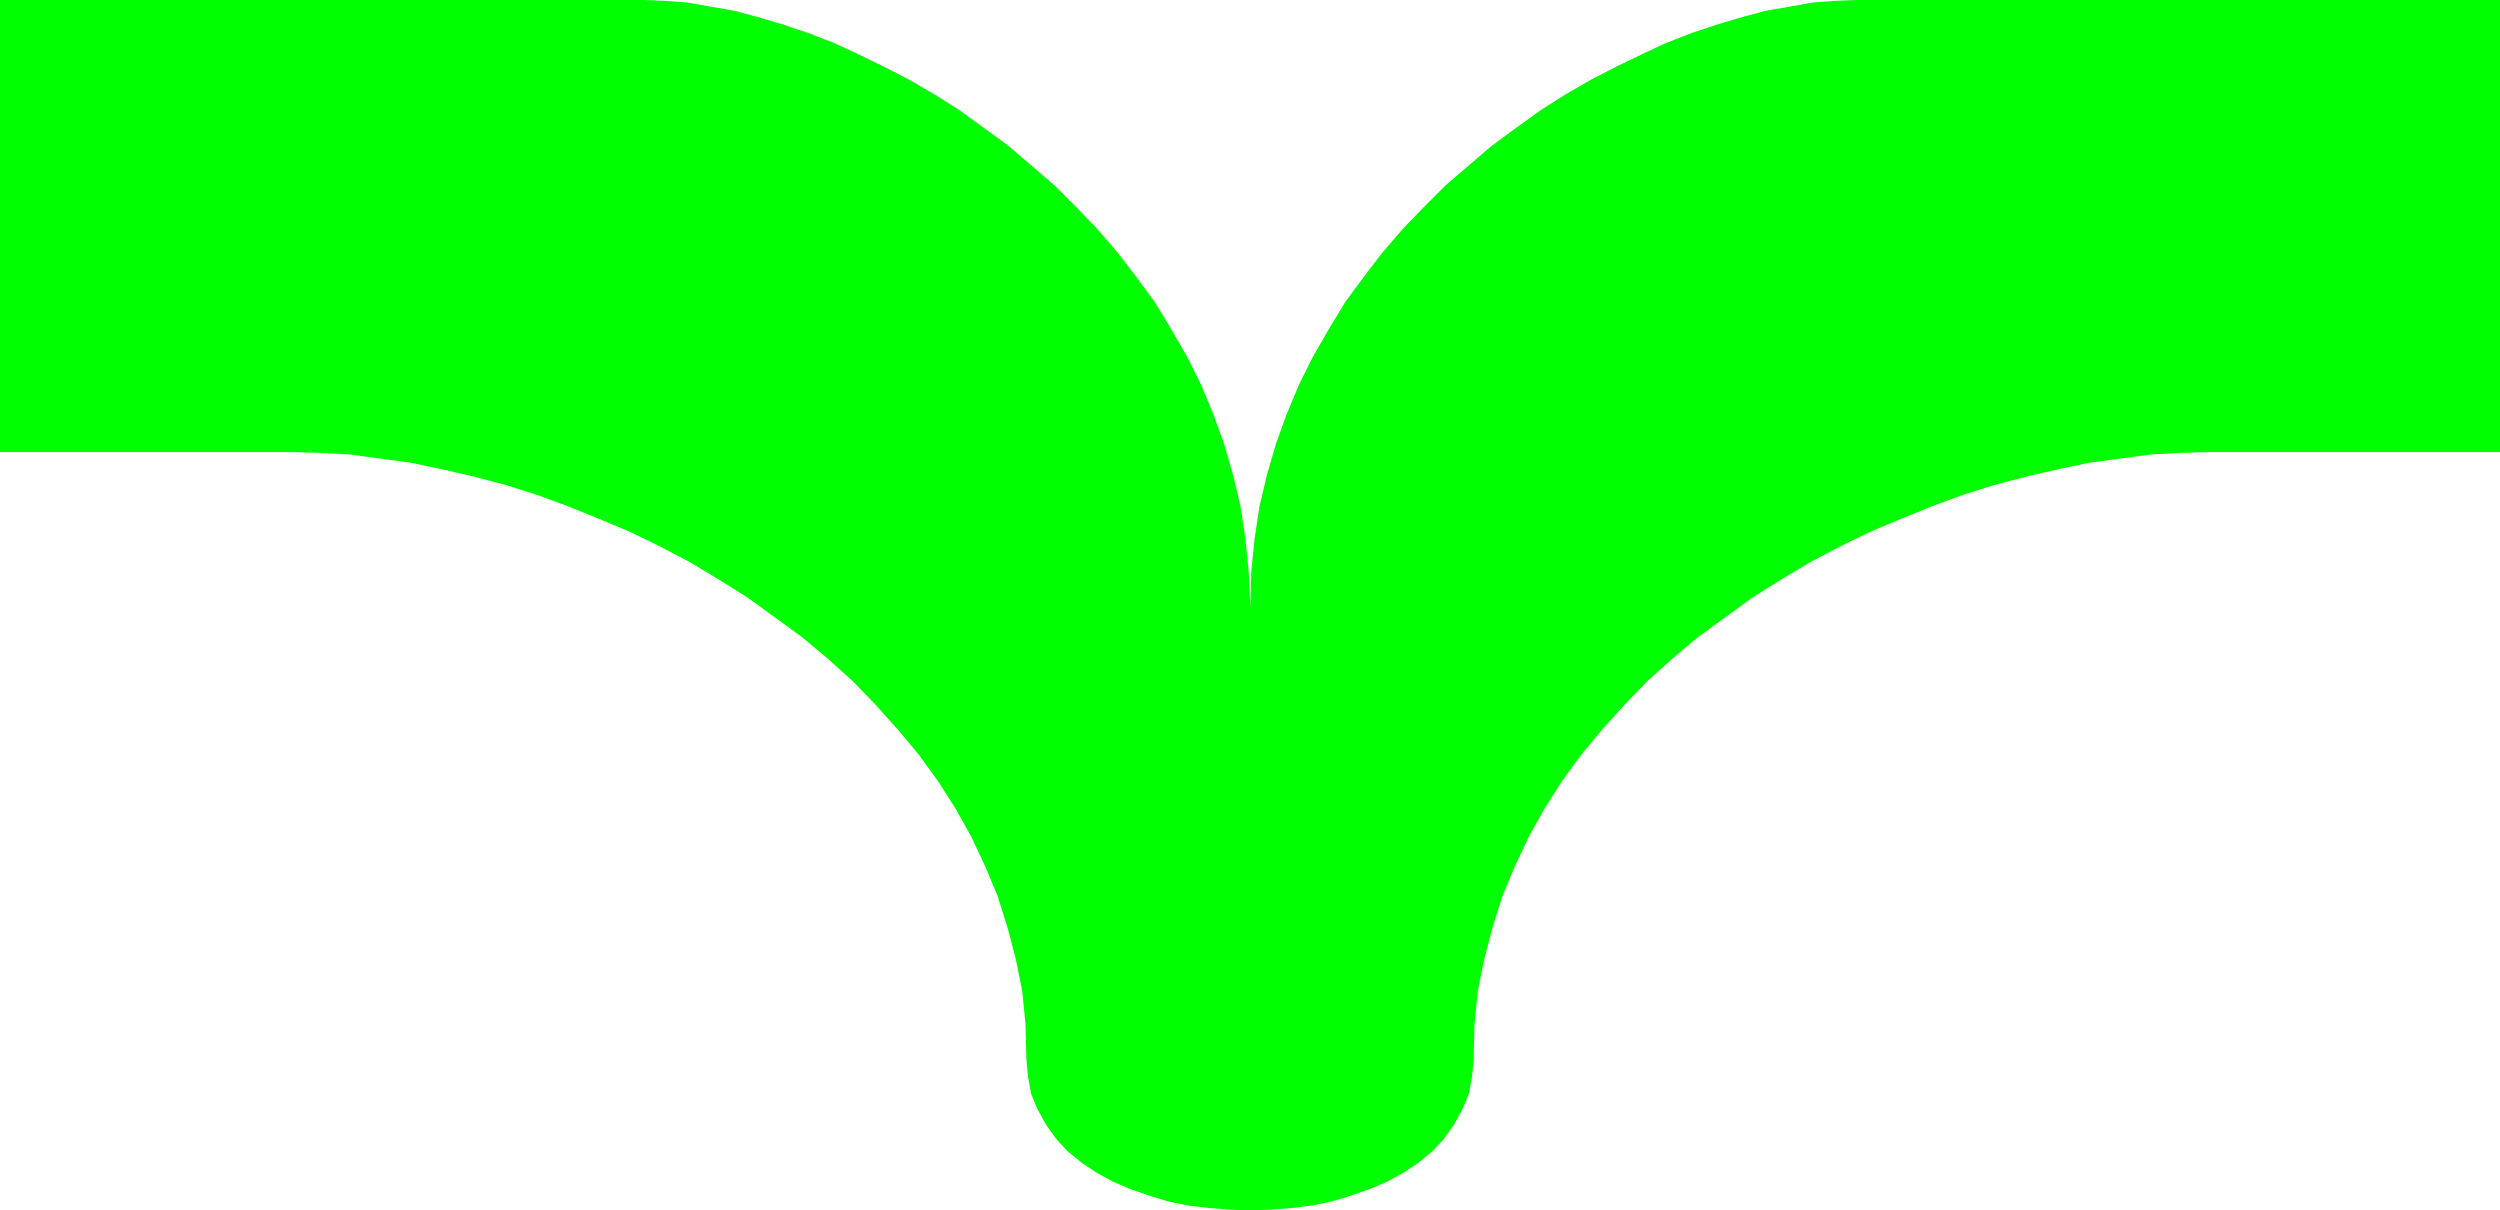
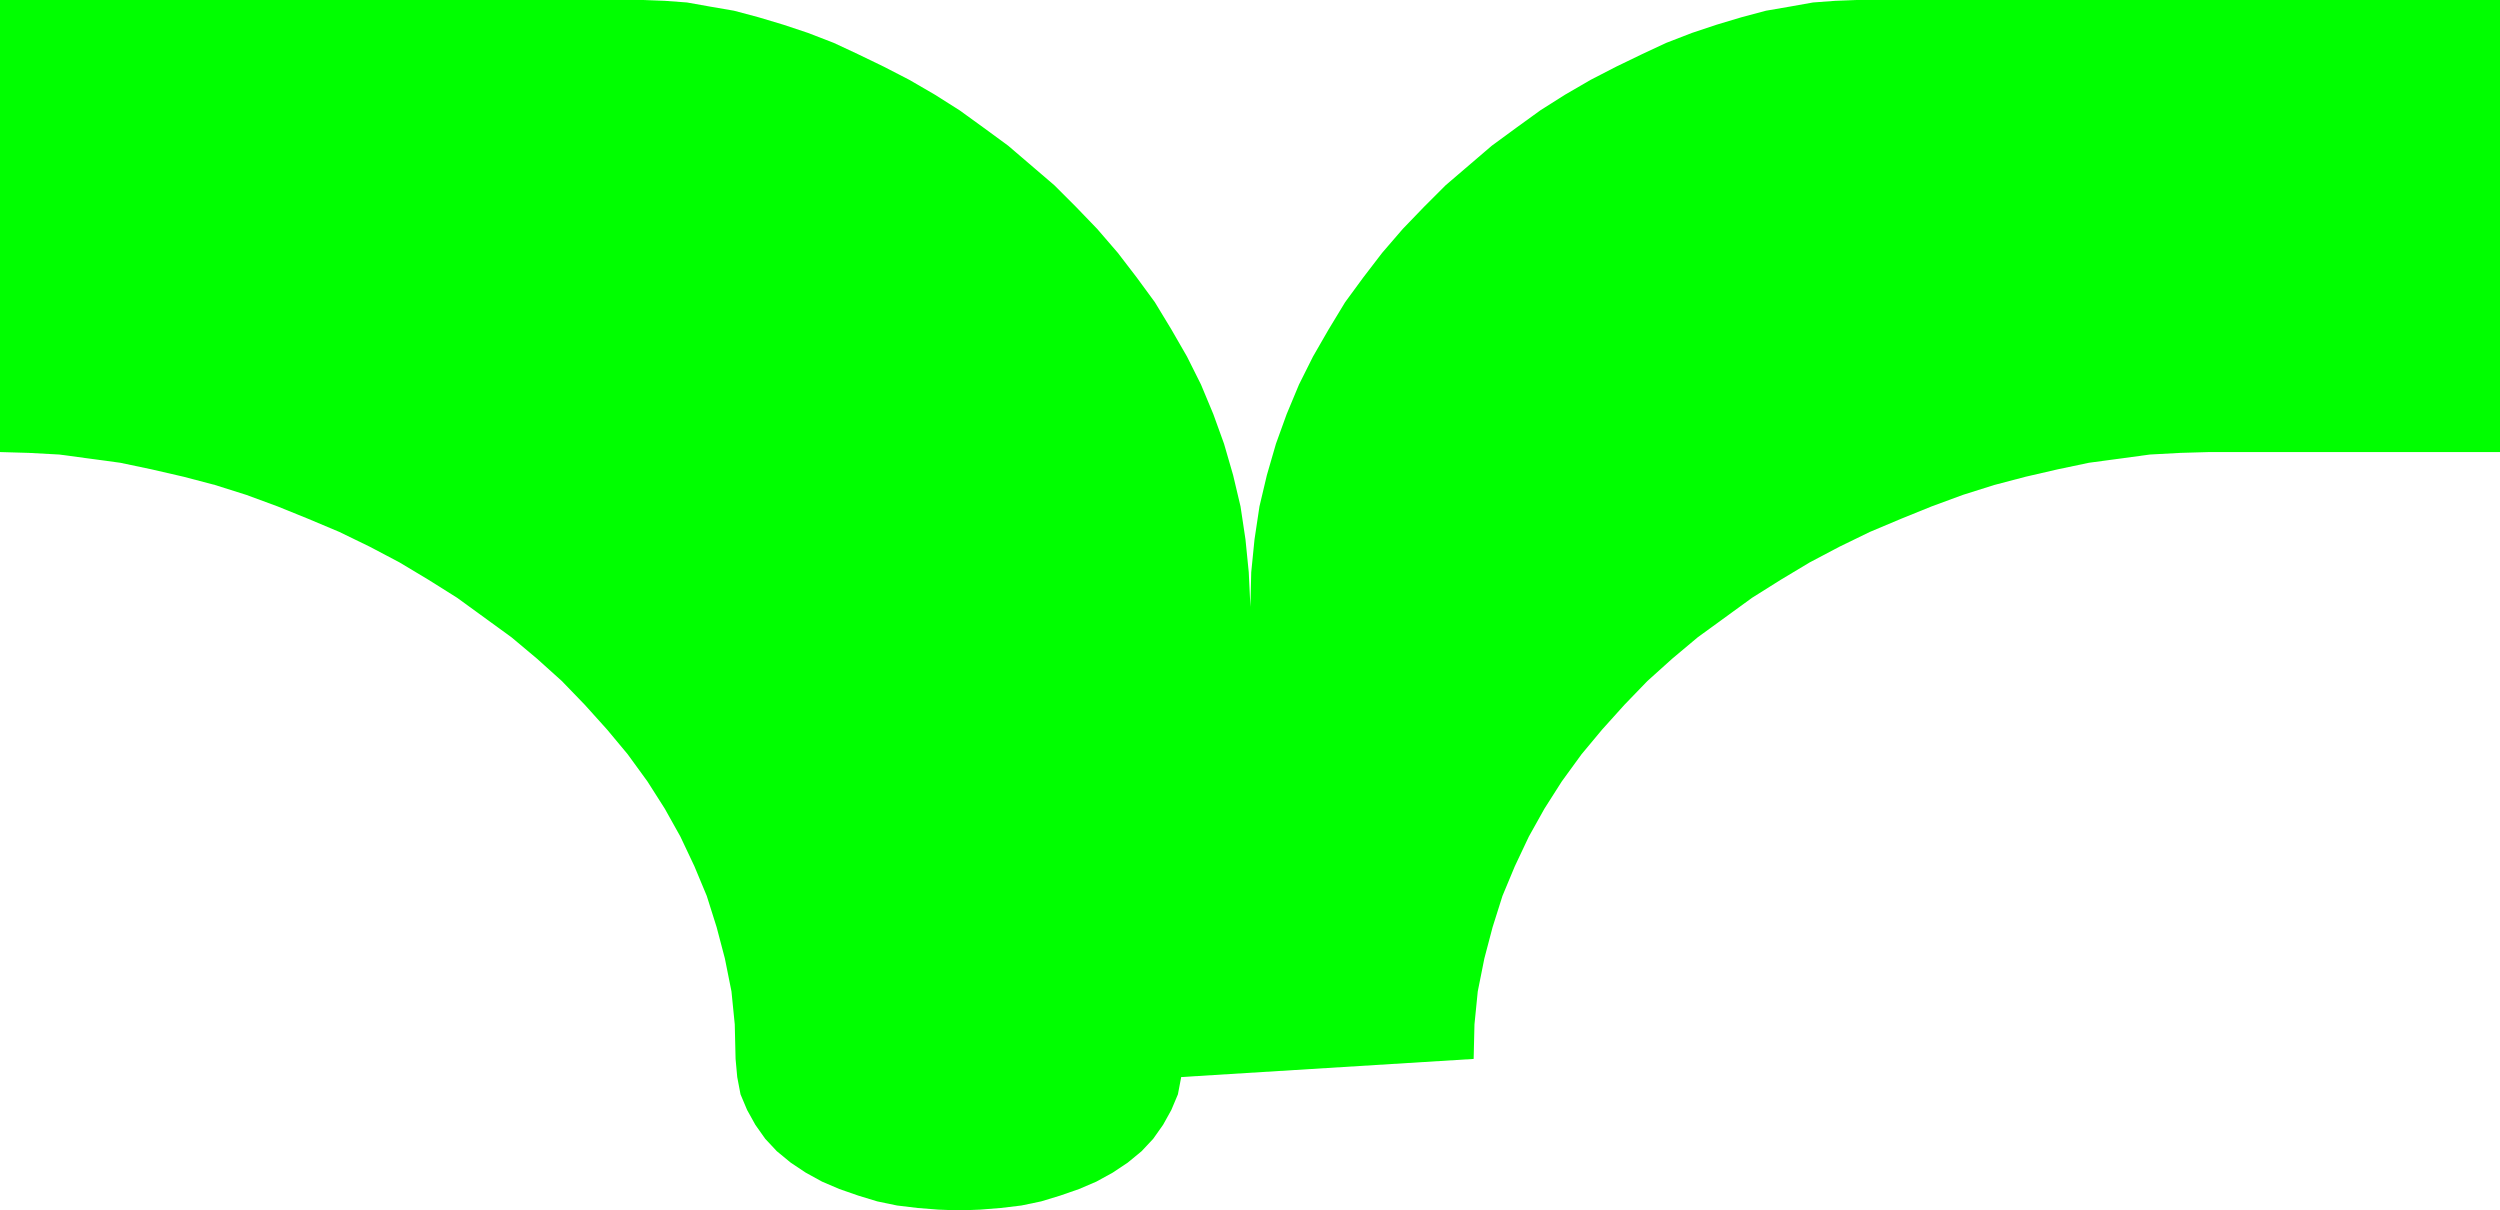
<svg xmlns="http://www.w3.org/2000/svg" xmlns:ns1="http://sodipodi.sourceforge.net/DTD/sodipodi-0.dtd" xmlns:ns2="http://www.inkscape.org/namespaces/inkscape" version="1.0" width="129.766mm" height="62.829mm" id="svg1" ns1:docname="Shape 388.wmf">
  <ns1:namedview id="namedview1" pagecolor="#ffffff" bordercolor="#000000" borderopacity="0.25" ns2:showpageshadow="2" ns2:pageopacity="0.0" ns2:pagecheckerboard="0" ns2:deskcolor="#d1d1d1" ns2:document-units="mm" />
  <defs id="defs1">
    <pattern id="WMFhbasepattern" patternUnits="userSpaceOnUse" width="6" height="6" x="0" y="0" />
  </defs>
-   <path style="fill:#00ff00;fill-opacity:1;fill-rule:evenodd;stroke:none" d="m 289.102,207.742 0.162,-6.785 0.646,-6.462 1.293,-6.462 1.616,-6.139 1.939,-6.139 2.424,-5.815 2.747,-5.815 3.07,-5.492 3.394,-5.331 3.878,-5.331 4.04,-4.846 4.363,-4.846 4.525,-4.685 4.848,-4.362 5.01,-4.2 5.333,-3.877 5.333,-3.877 5.656,-3.554 5.656,-3.392 5.818,-3.069 5.979,-2.908 6.141,-2.585 5.979,-2.423 6.141,-2.262 6.141,-1.938 6.141,-1.615 6.302,-1.454 6.141,-1.292 5.979,-0.808 5.979,-0.808 5.979,-0.323 5.656,-0.162 h 57.045 V 0 H 364.246 l -4.202,0.162 -4.363,0.323 -4.525,0.808 -4.686,0.808 -4.848,1.292 -4.848,1.454 -4.848,1.615 -5.01,1.938 -4.848,2.262 -5.01,2.423 -5.01,2.585 -5.01,2.908 -4.848,3.069 -4.686,3.392 -4.848,3.554 -4.525,3.877 -4.525,3.877 -4.202,4.2 -4.202,4.362 -4.04,4.685 -3.717,4.846 -3.555,4.846 -3.232,5.331 -3.07,5.331 -2.747,5.492 -2.424,5.815 -2.101,5.815 -1.778,6.139 -1.454,6.139 -0.97,6.462 -0.646,6.462 -0.162,6.785 -0.323,-6.785 -0.646,-6.462 -0.97,-6.462 -1.454,-6.139 -1.778,-6.139 -2.101,-5.815 -2.424,-5.815 -2.747,-5.492 -3.07,-5.331 -3.232,-5.331 -3.555,-4.846 -3.717,-4.846 -4.04,-4.685 -4.202,-4.362 -4.202,-4.2 -4.525,-3.877 -4.525,-3.877 -4.848,-3.554 -4.686,-3.392 -4.848,-3.069 -5.01,-2.908 -5.01,-2.585 -5.01,-2.423 -4.848,-2.262 -5.01,-1.938 -4.848,-1.615 -4.848,-1.454 -4.848,-1.292 -4.686,-0.808 -4.525,-0.808 -4.363,-0.323 L 126.209,0 H 0 v 88.686 h 57.045 l 5.656,0.162 5.979,0.323 5.979,0.808 5.979,0.808 6.141,1.292 6.302,1.454 6.141,1.615 6.141,1.938 6.141,2.262 5.979,2.423 6.141,2.585 5.979,2.908 5.818,3.069 5.656,3.392 5.656,3.554 5.333,3.877 5.333,3.877 5.01,4.2 4.848,4.362 4.525,4.685 4.363,4.846 4.04,4.846 3.878,5.331 3.394,5.331 3.07,5.492 2.747,5.815 2.424,5.815 1.939,6.139 1.616,6.139 1.293,6.462 0.646,6.462 0.162,6.785 0.323,3.554 0.646,3.392 1.293,3.069 1.616,2.908 1.939,2.746 2.262,2.423 2.747,2.262 2.909,1.938 3.232,1.777 3.394,1.454 3.717,1.292 3.717,1.131 3.878,0.808 4.04,0.485 4.04,0.323 4.202,0.162 4.04,-0.162 4.04,-0.323 4.04,-0.485 3.878,-0.808 3.717,-1.131 3.717,-1.292 3.394,-1.454 3.232,-1.777 2.909,-1.938 2.747,-2.262 2.262,-2.423 1.939,-2.746 1.616,-2.908 1.293,-3.069 0.646,-3.392 z" id="path1" />
+   <path style="fill:#00ff00;fill-opacity:1;fill-rule:evenodd;stroke:none" d="m 289.102,207.742 0.162,-6.785 0.646,-6.462 1.293,-6.462 1.616,-6.139 1.939,-6.139 2.424,-5.815 2.747,-5.815 3.07,-5.492 3.394,-5.331 3.878,-5.331 4.04,-4.846 4.363,-4.846 4.525,-4.685 4.848,-4.362 5.01,-4.2 5.333,-3.877 5.333,-3.877 5.656,-3.554 5.656,-3.392 5.818,-3.069 5.979,-2.908 6.141,-2.585 5.979,-2.423 6.141,-2.262 6.141,-1.938 6.141,-1.615 6.302,-1.454 6.141,-1.292 5.979,-0.808 5.979,-0.808 5.979,-0.323 5.656,-0.162 h 57.045 V 0 H 364.246 l -4.202,0.162 -4.363,0.323 -4.525,0.808 -4.686,0.808 -4.848,1.292 -4.848,1.454 -4.848,1.615 -5.01,1.938 -4.848,2.262 -5.01,2.423 -5.01,2.585 -5.01,2.908 -4.848,3.069 -4.686,3.392 -4.848,3.554 -4.525,3.877 -4.525,3.877 -4.202,4.2 -4.202,4.362 -4.04,4.685 -3.717,4.846 -3.555,4.846 -3.232,5.331 -3.07,5.331 -2.747,5.492 -2.424,5.815 -2.101,5.815 -1.778,6.139 -1.454,6.139 -0.97,6.462 -0.646,6.462 -0.162,6.785 -0.323,-6.785 -0.646,-6.462 -0.97,-6.462 -1.454,-6.139 -1.778,-6.139 -2.101,-5.815 -2.424,-5.815 -2.747,-5.492 -3.07,-5.331 -3.232,-5.331 -3.555,-4.846 -3.717,-4.846 -4.04,-4.685 -4.202,-4.362 -4.202,-4.2 -4.525,-3.877 -4.525,-3.877 -4.848,-3.554 -4.686,-3.392 -4.848,-3.069 -5.01,-2.908 -5.01,-2.585 -5.01,-2.423 -4.848,-2.262 -5.01,-1.938 -4.848,-1.615 -4.848,-1.454 -4.848,-1.292 -4.686,-0.808 -4.525,-0.808 -4.363,-0.323 L 126.209,0 H 0 v 88.686 l 5.656,0.162 5.979,0.323 5.979,0.808 5.979,0.808 6.141,1.292 6.302,1.454 6.141,1.615 6.141,1.938 6.141,2.262 5.979,2.423 6.141,2.585 5.979,2.908 5.818,3.069 5.656,3.392 5.656,3.554 5.333,3.877 5.333,3.877 5.01,4.2 4.848,4.362 4.525,4.685 4.363,4.846 4.04,4.846 3.878,5.331 3.394,5.331 3.07,5.492 2.747,5.815 2.424,5.815 1.939,6.139 1.616,6.139 1.293,6.462 0.646,6.462 0.162,6.785 0.323,3.554 0.646,3.392 1.293,3.069 1.616,2.908 1.939,2.746 2.262,2.423 2.747,2.262 2.909,1.938 3.232,1.777 3.394,1.454 3.717,1.292 3.717,1.131 3.878,0.808 4.04,0.485 4.04,0.323 4.202,0.162 4.04,-0.162 4.04,-0.323 4.04,-0.485 3.878,-0.808 3.717,-1.131 3.717,-1.292 3.394,-1.454 3.232,-1.777 2.909,-1.938 2.747,-2.262 2.262,-2.423 1.939,-2.746 1.616,-2.908 1.293,-3.069 0.646,-3.392 z" id="path1" />
</svg>